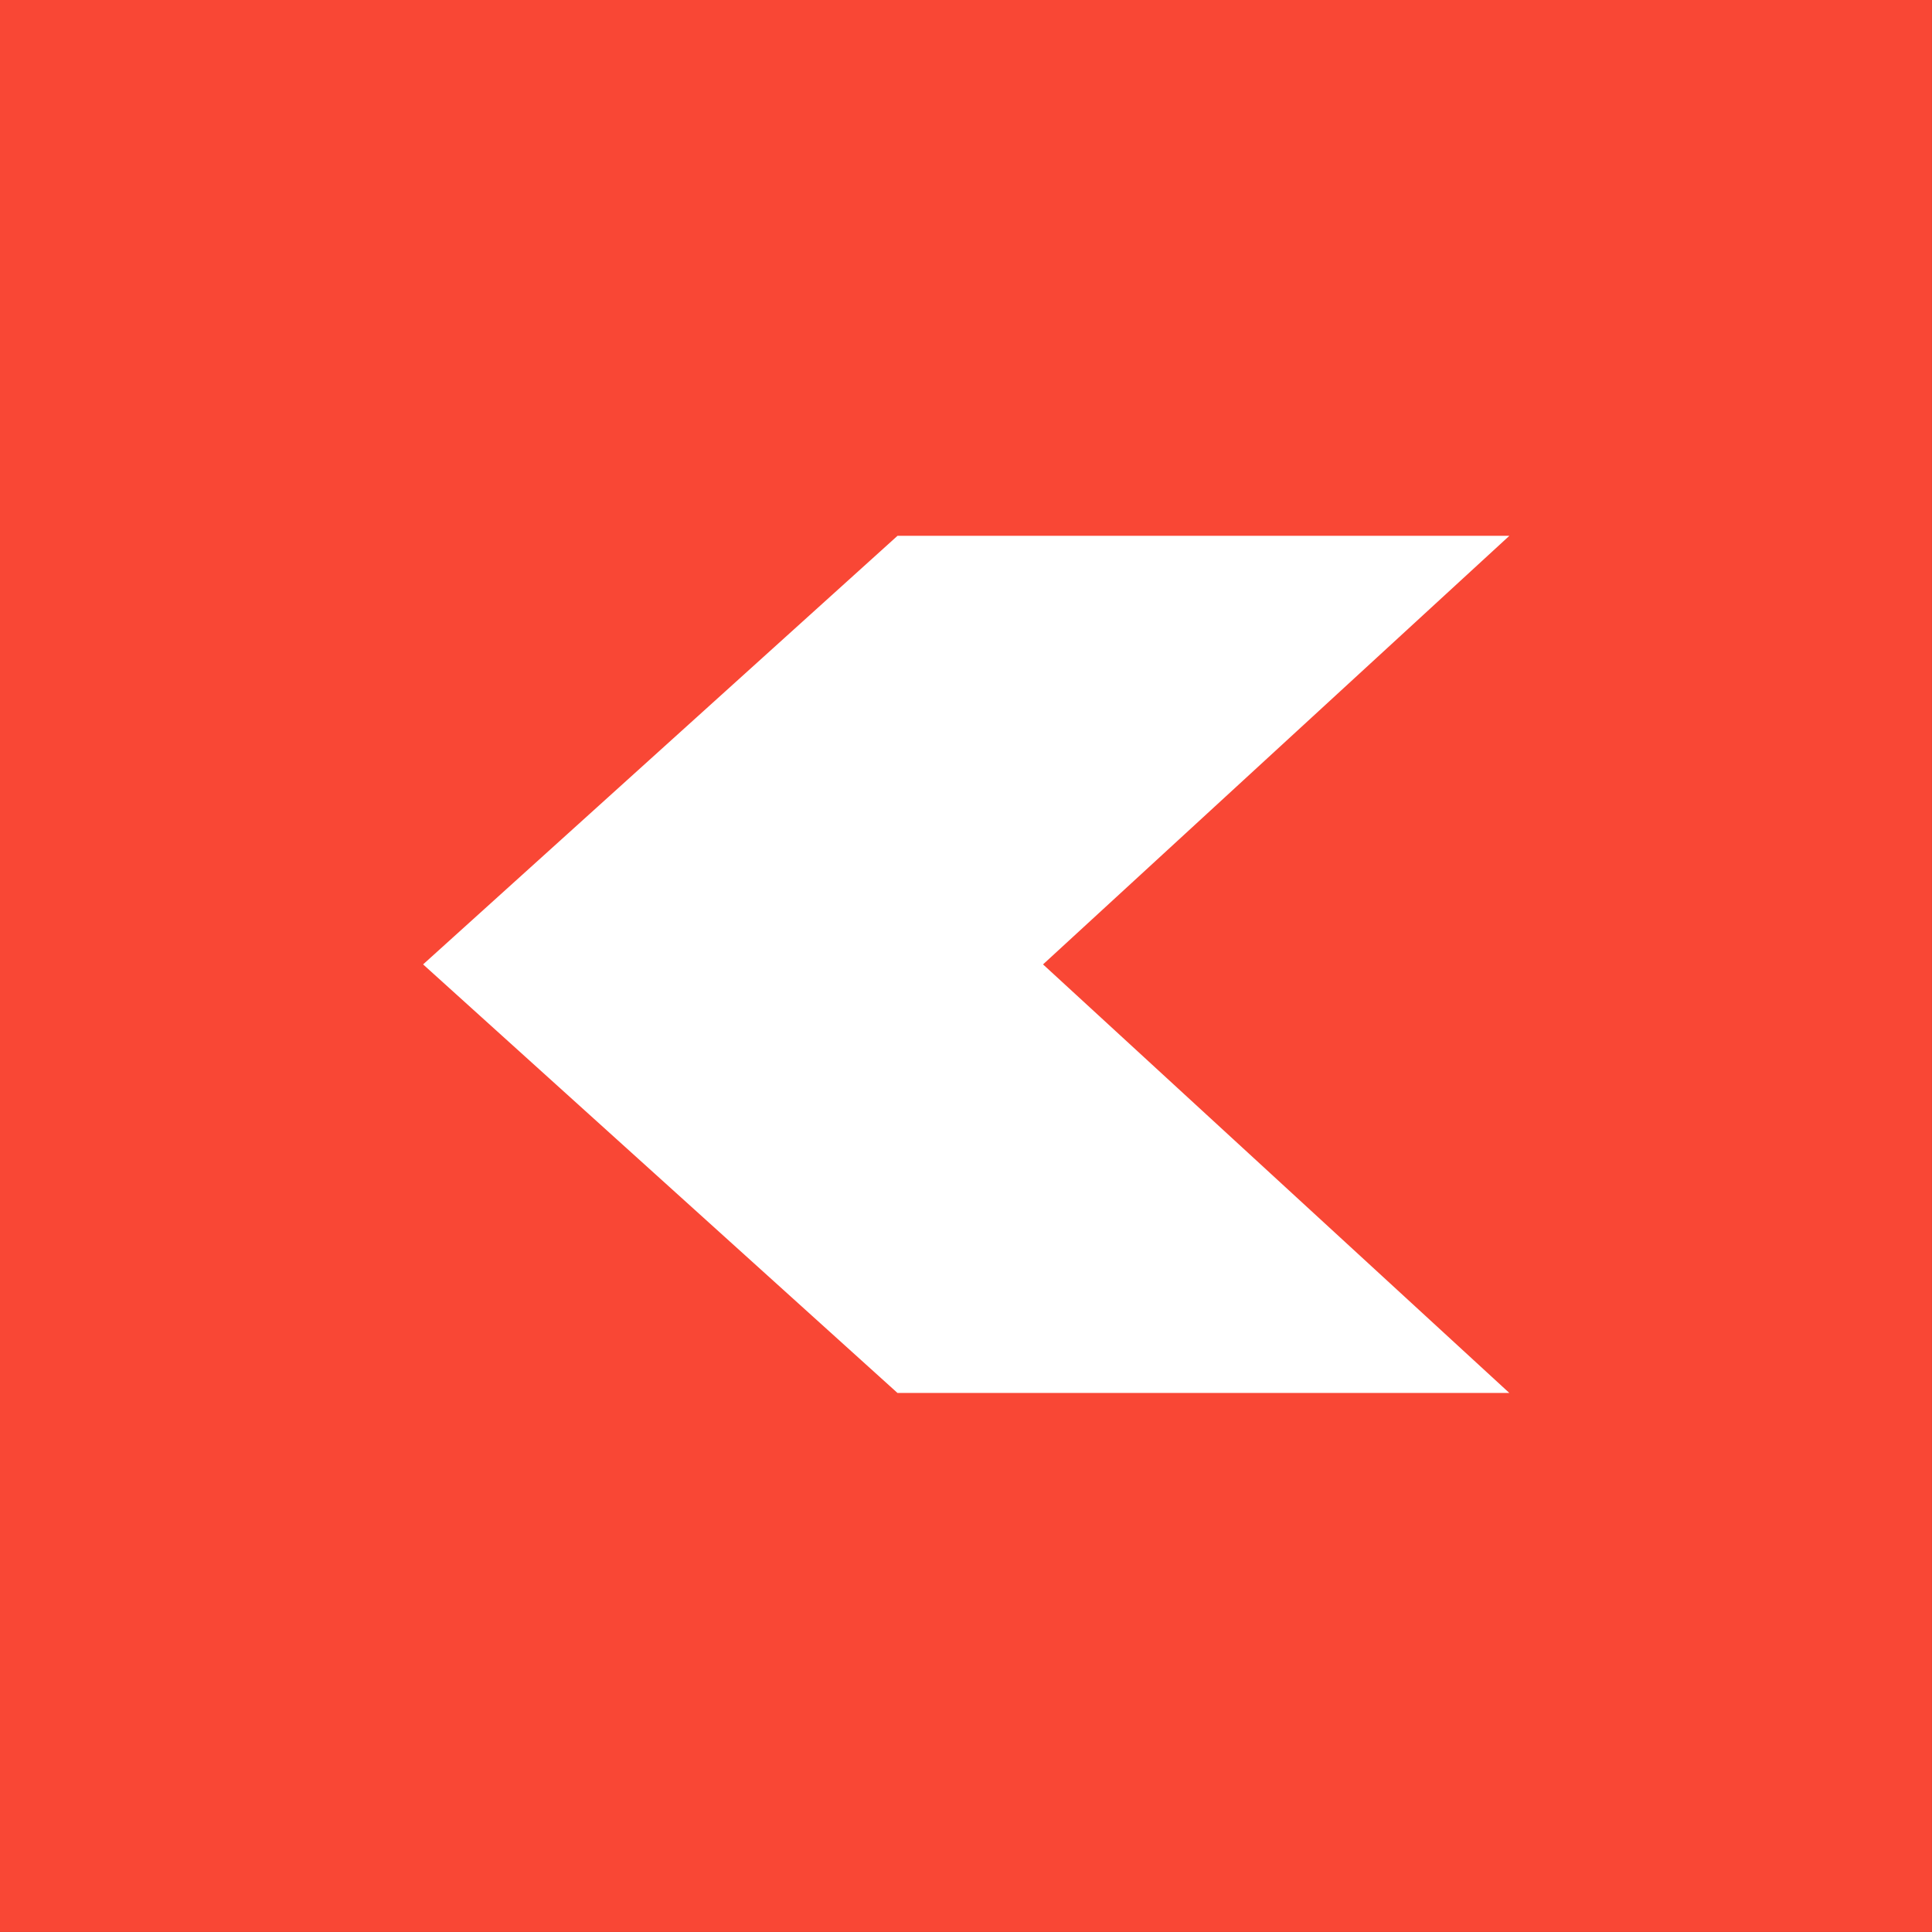
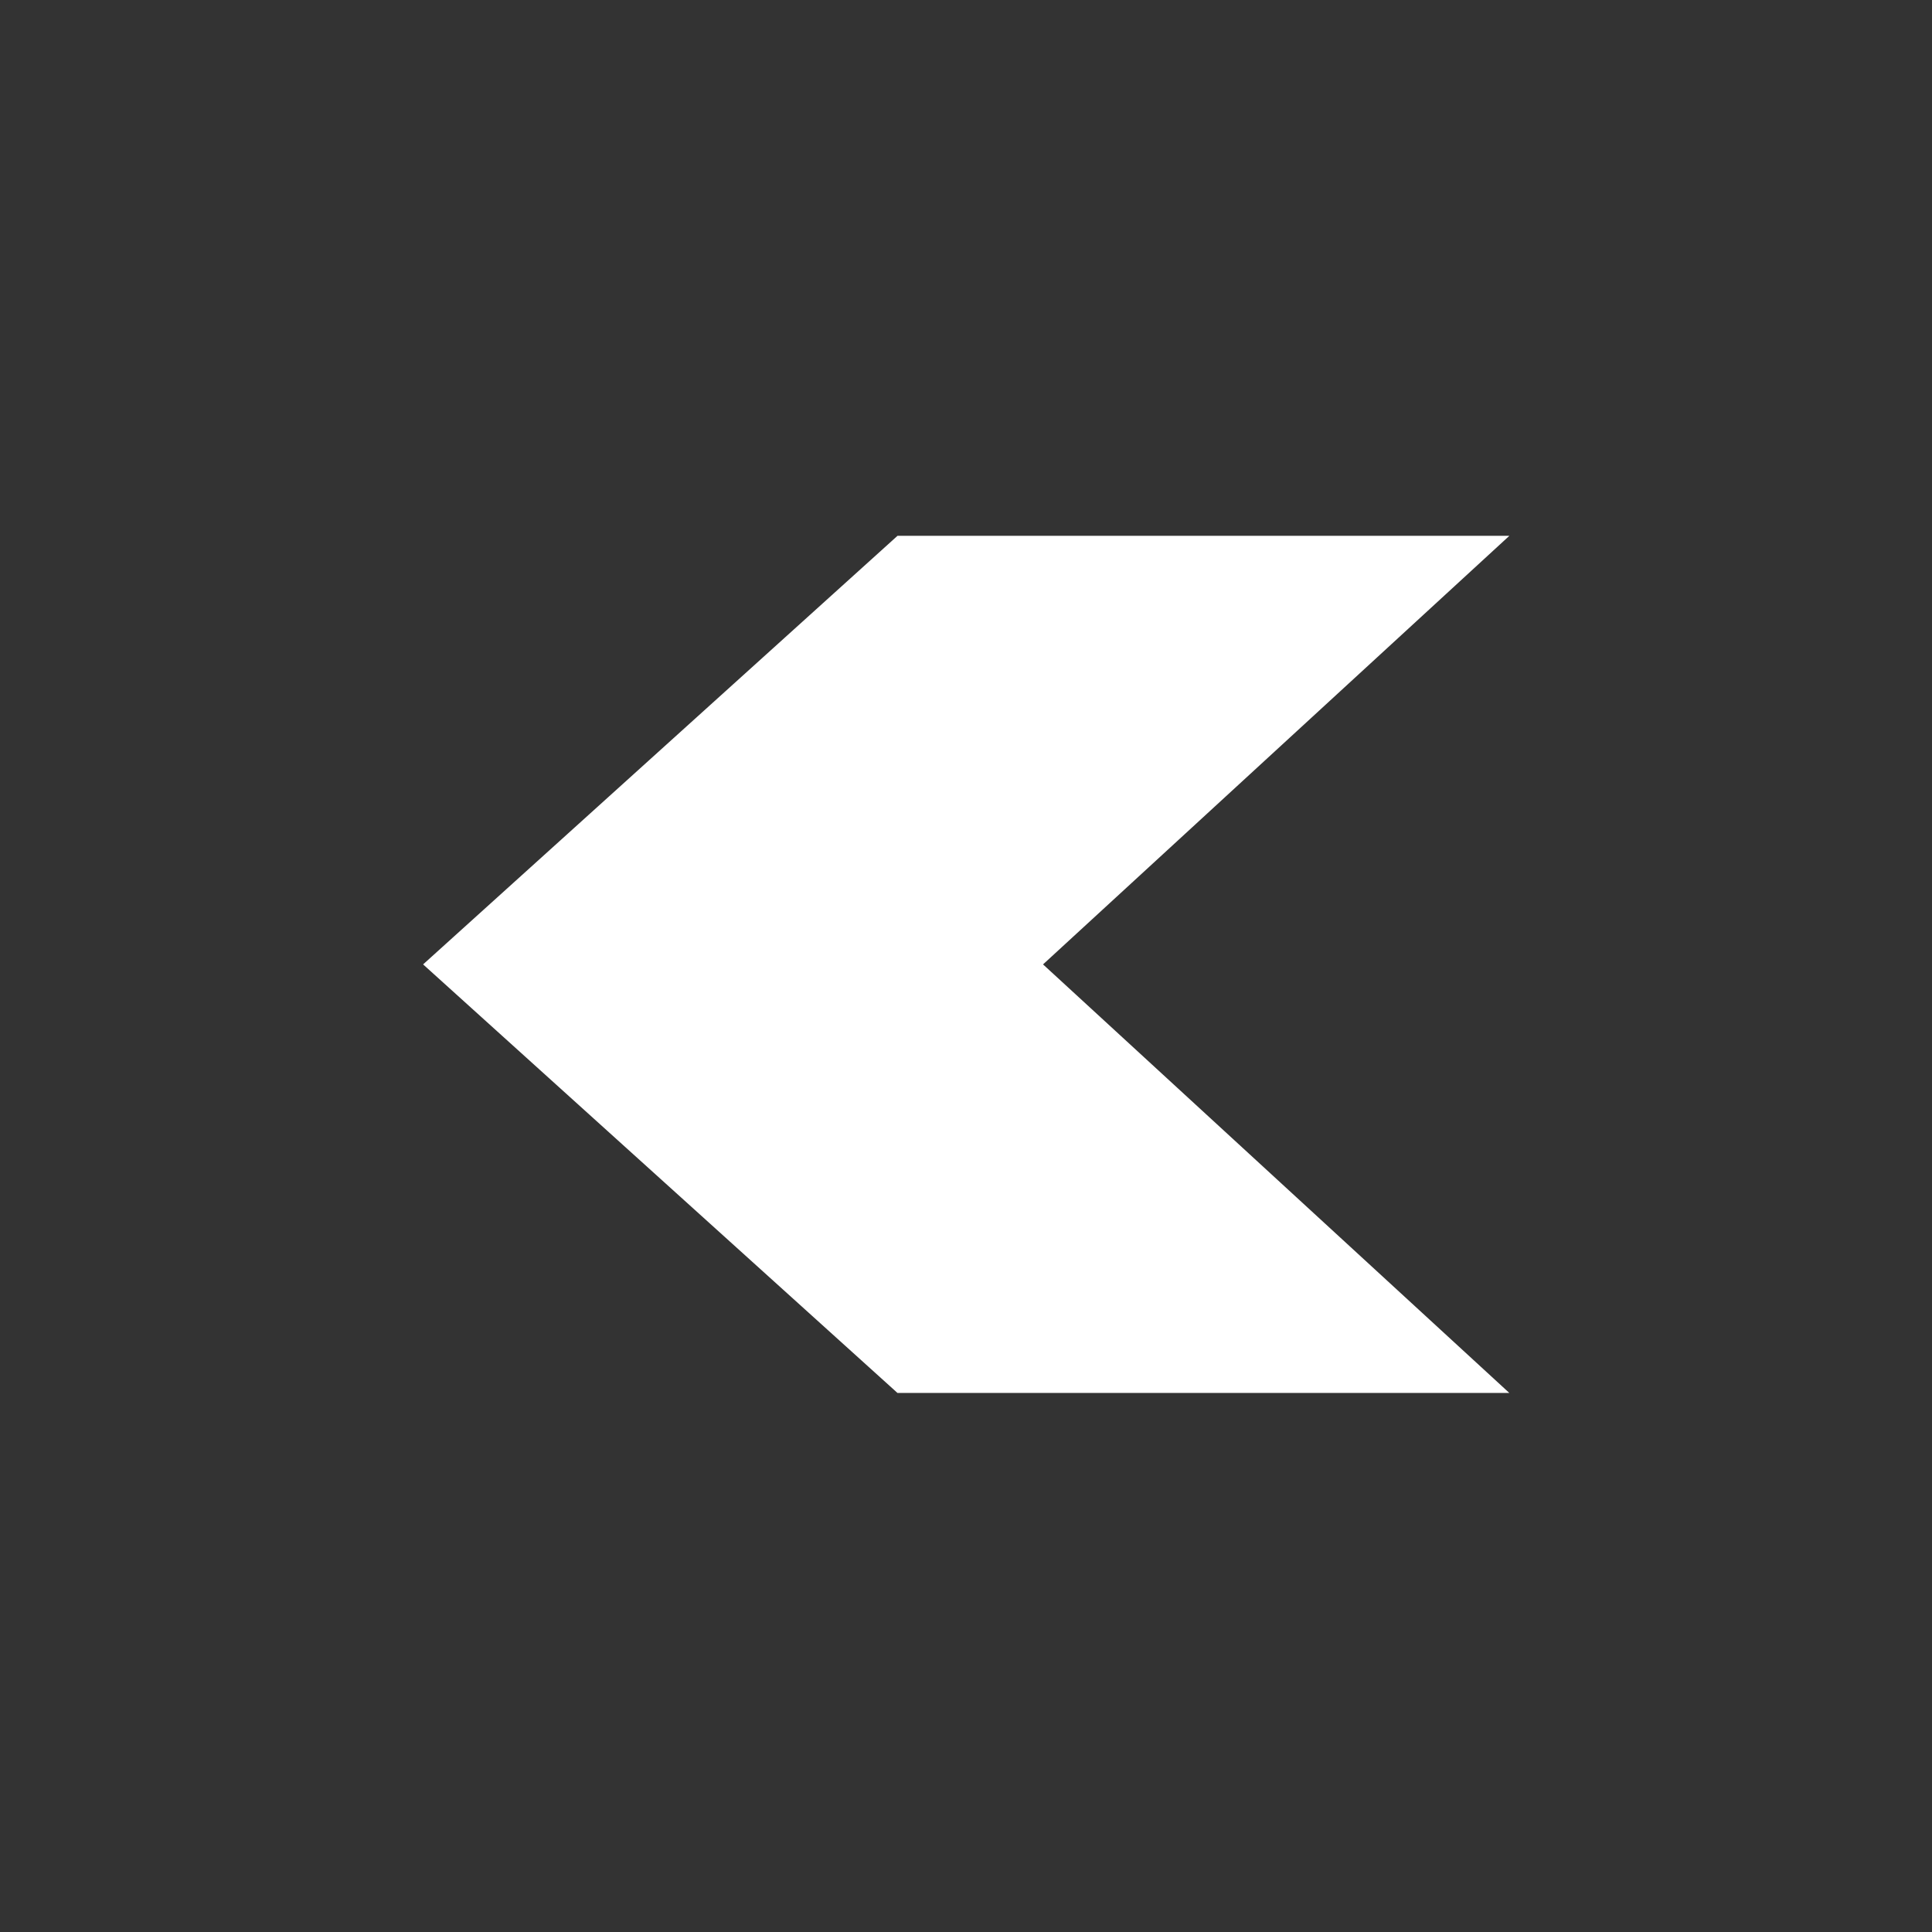
<svg xmlns="http://www.w3.org/2000/svg" width="512" height="512" viewBox="0 0 512 512" fill="none">
  <rect x="0" y="0" width="512" height="512" fill="#333333" stroke="none" />
-   <rect width="511.99" height="511.99" transform="matrix(-1 0 0 1 511.99 0)" fill="#F94735" />
  <path d="M112.125 255.575L237.843 369.149L399.99 369.149L276.415 255.575L399.99 142L237.843 142L112.125 255.575Z" fill="white" />
</svg>